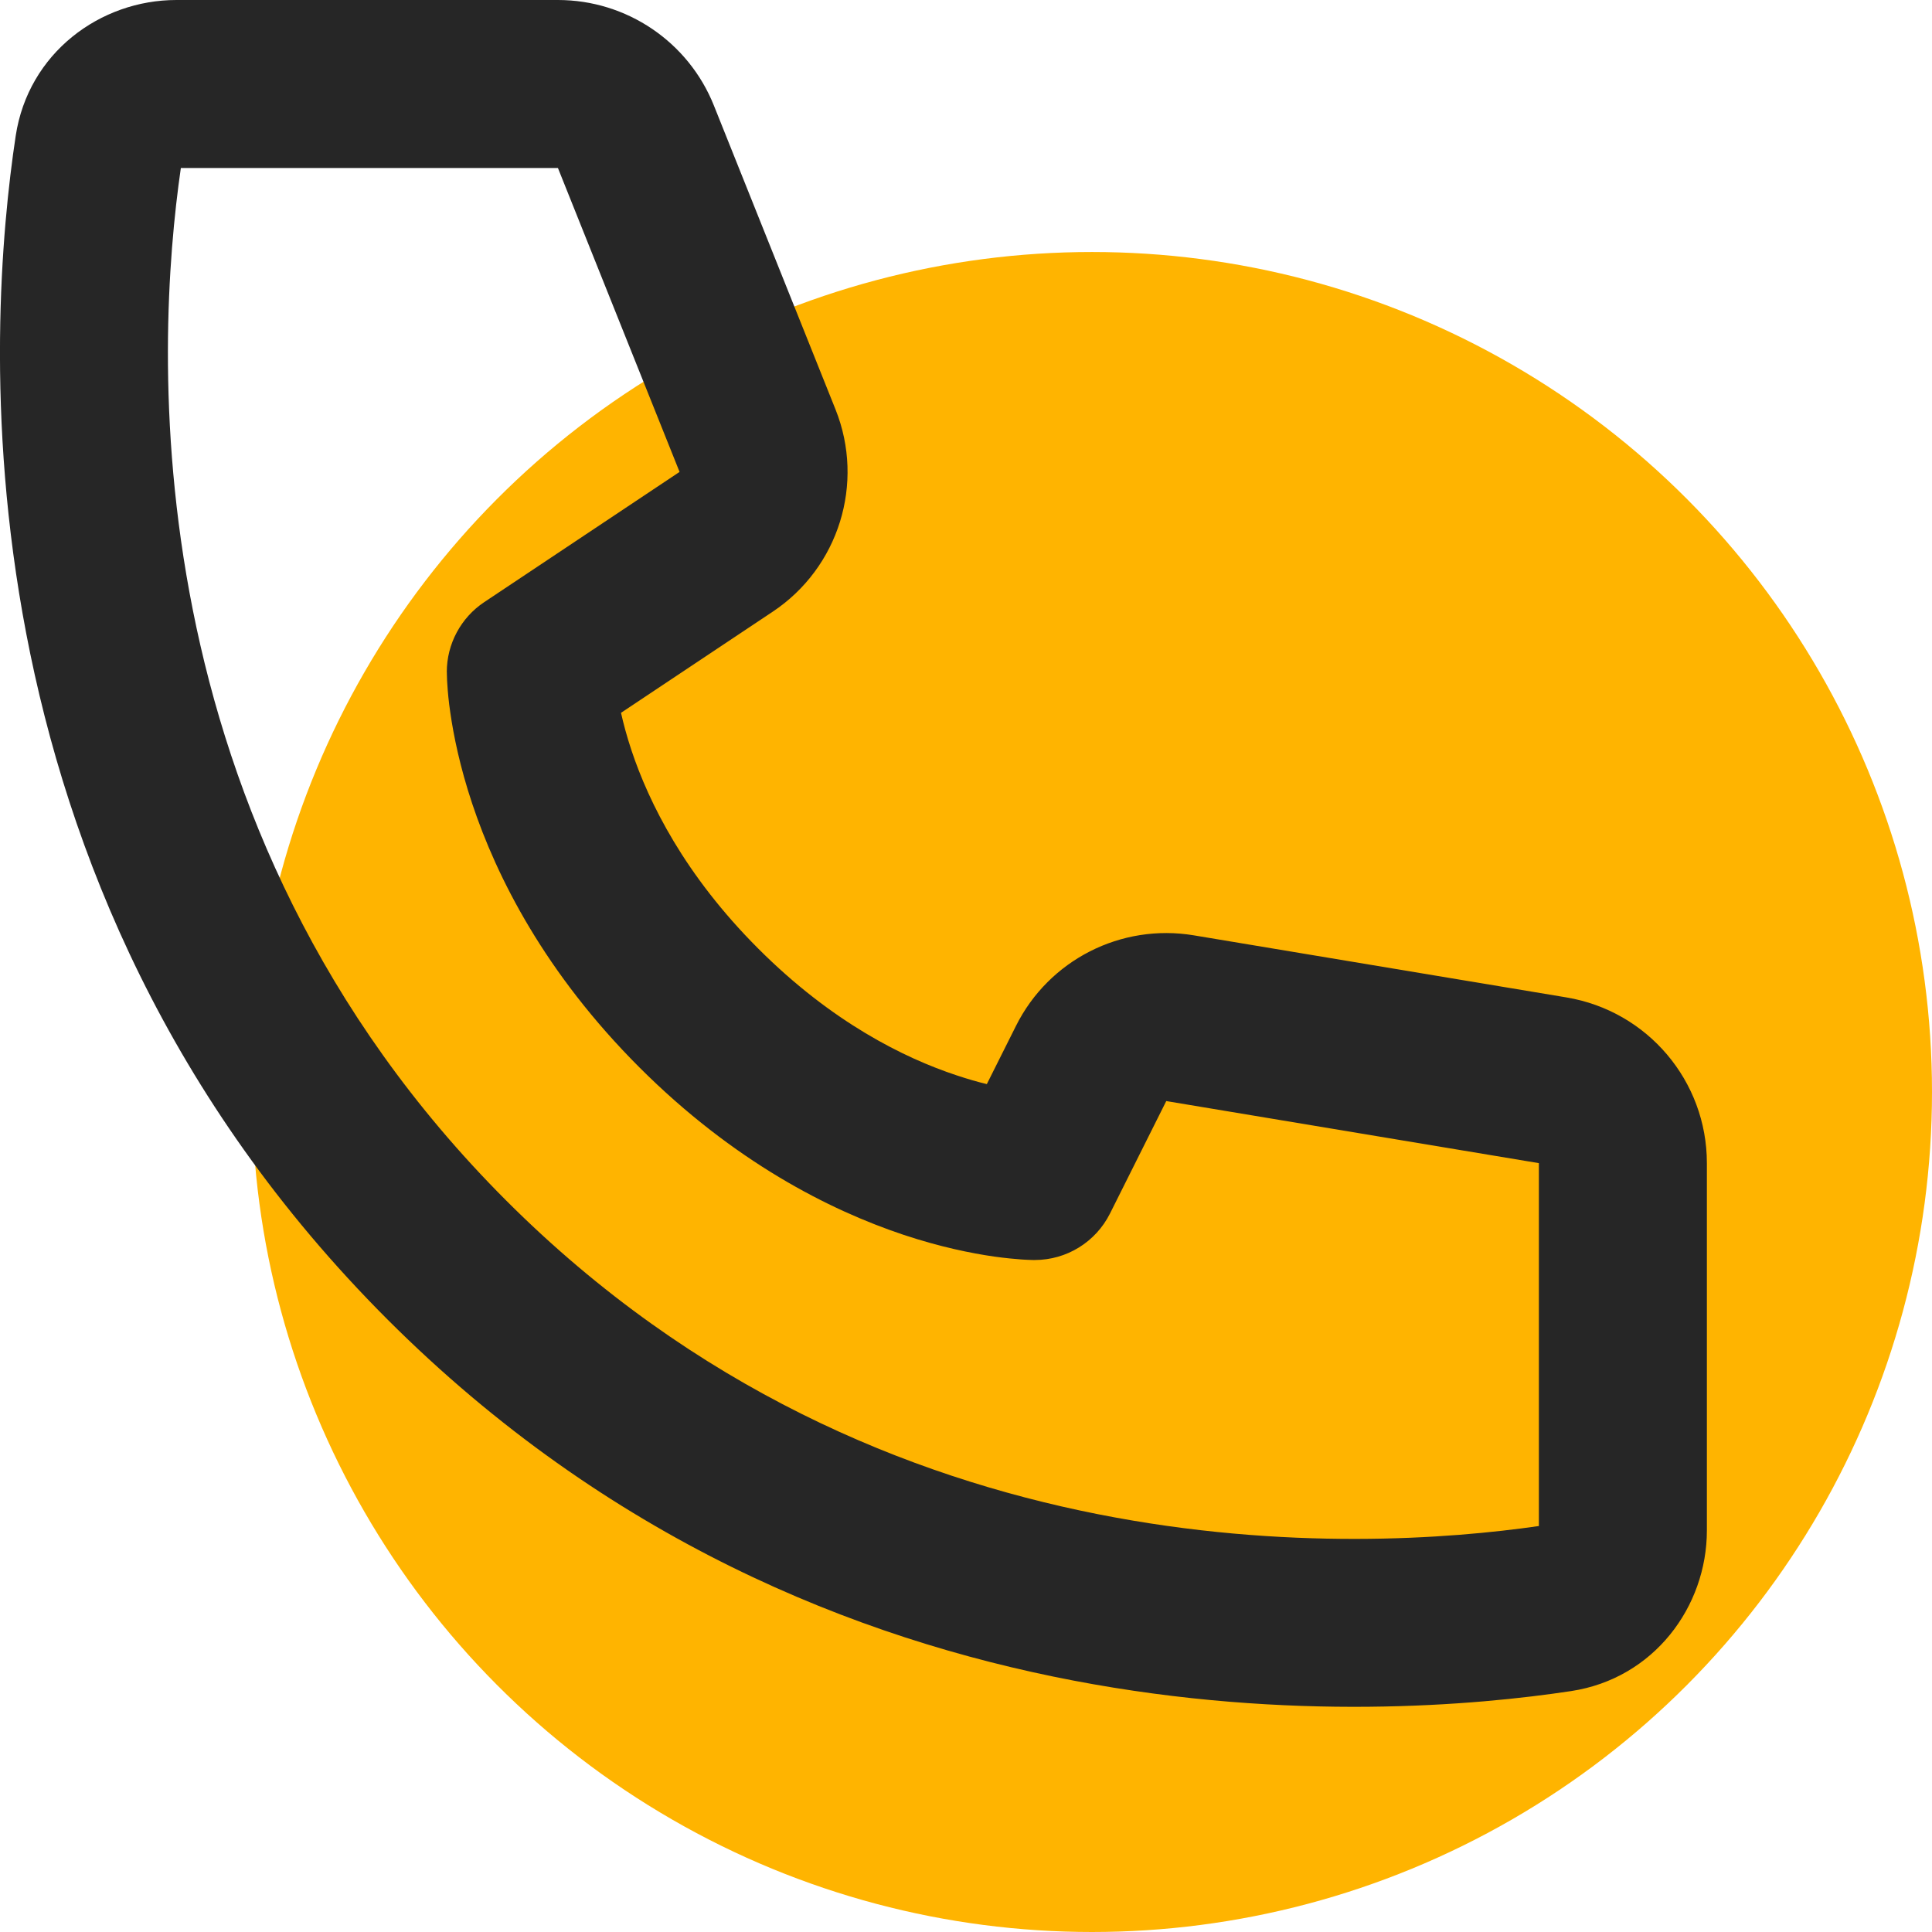
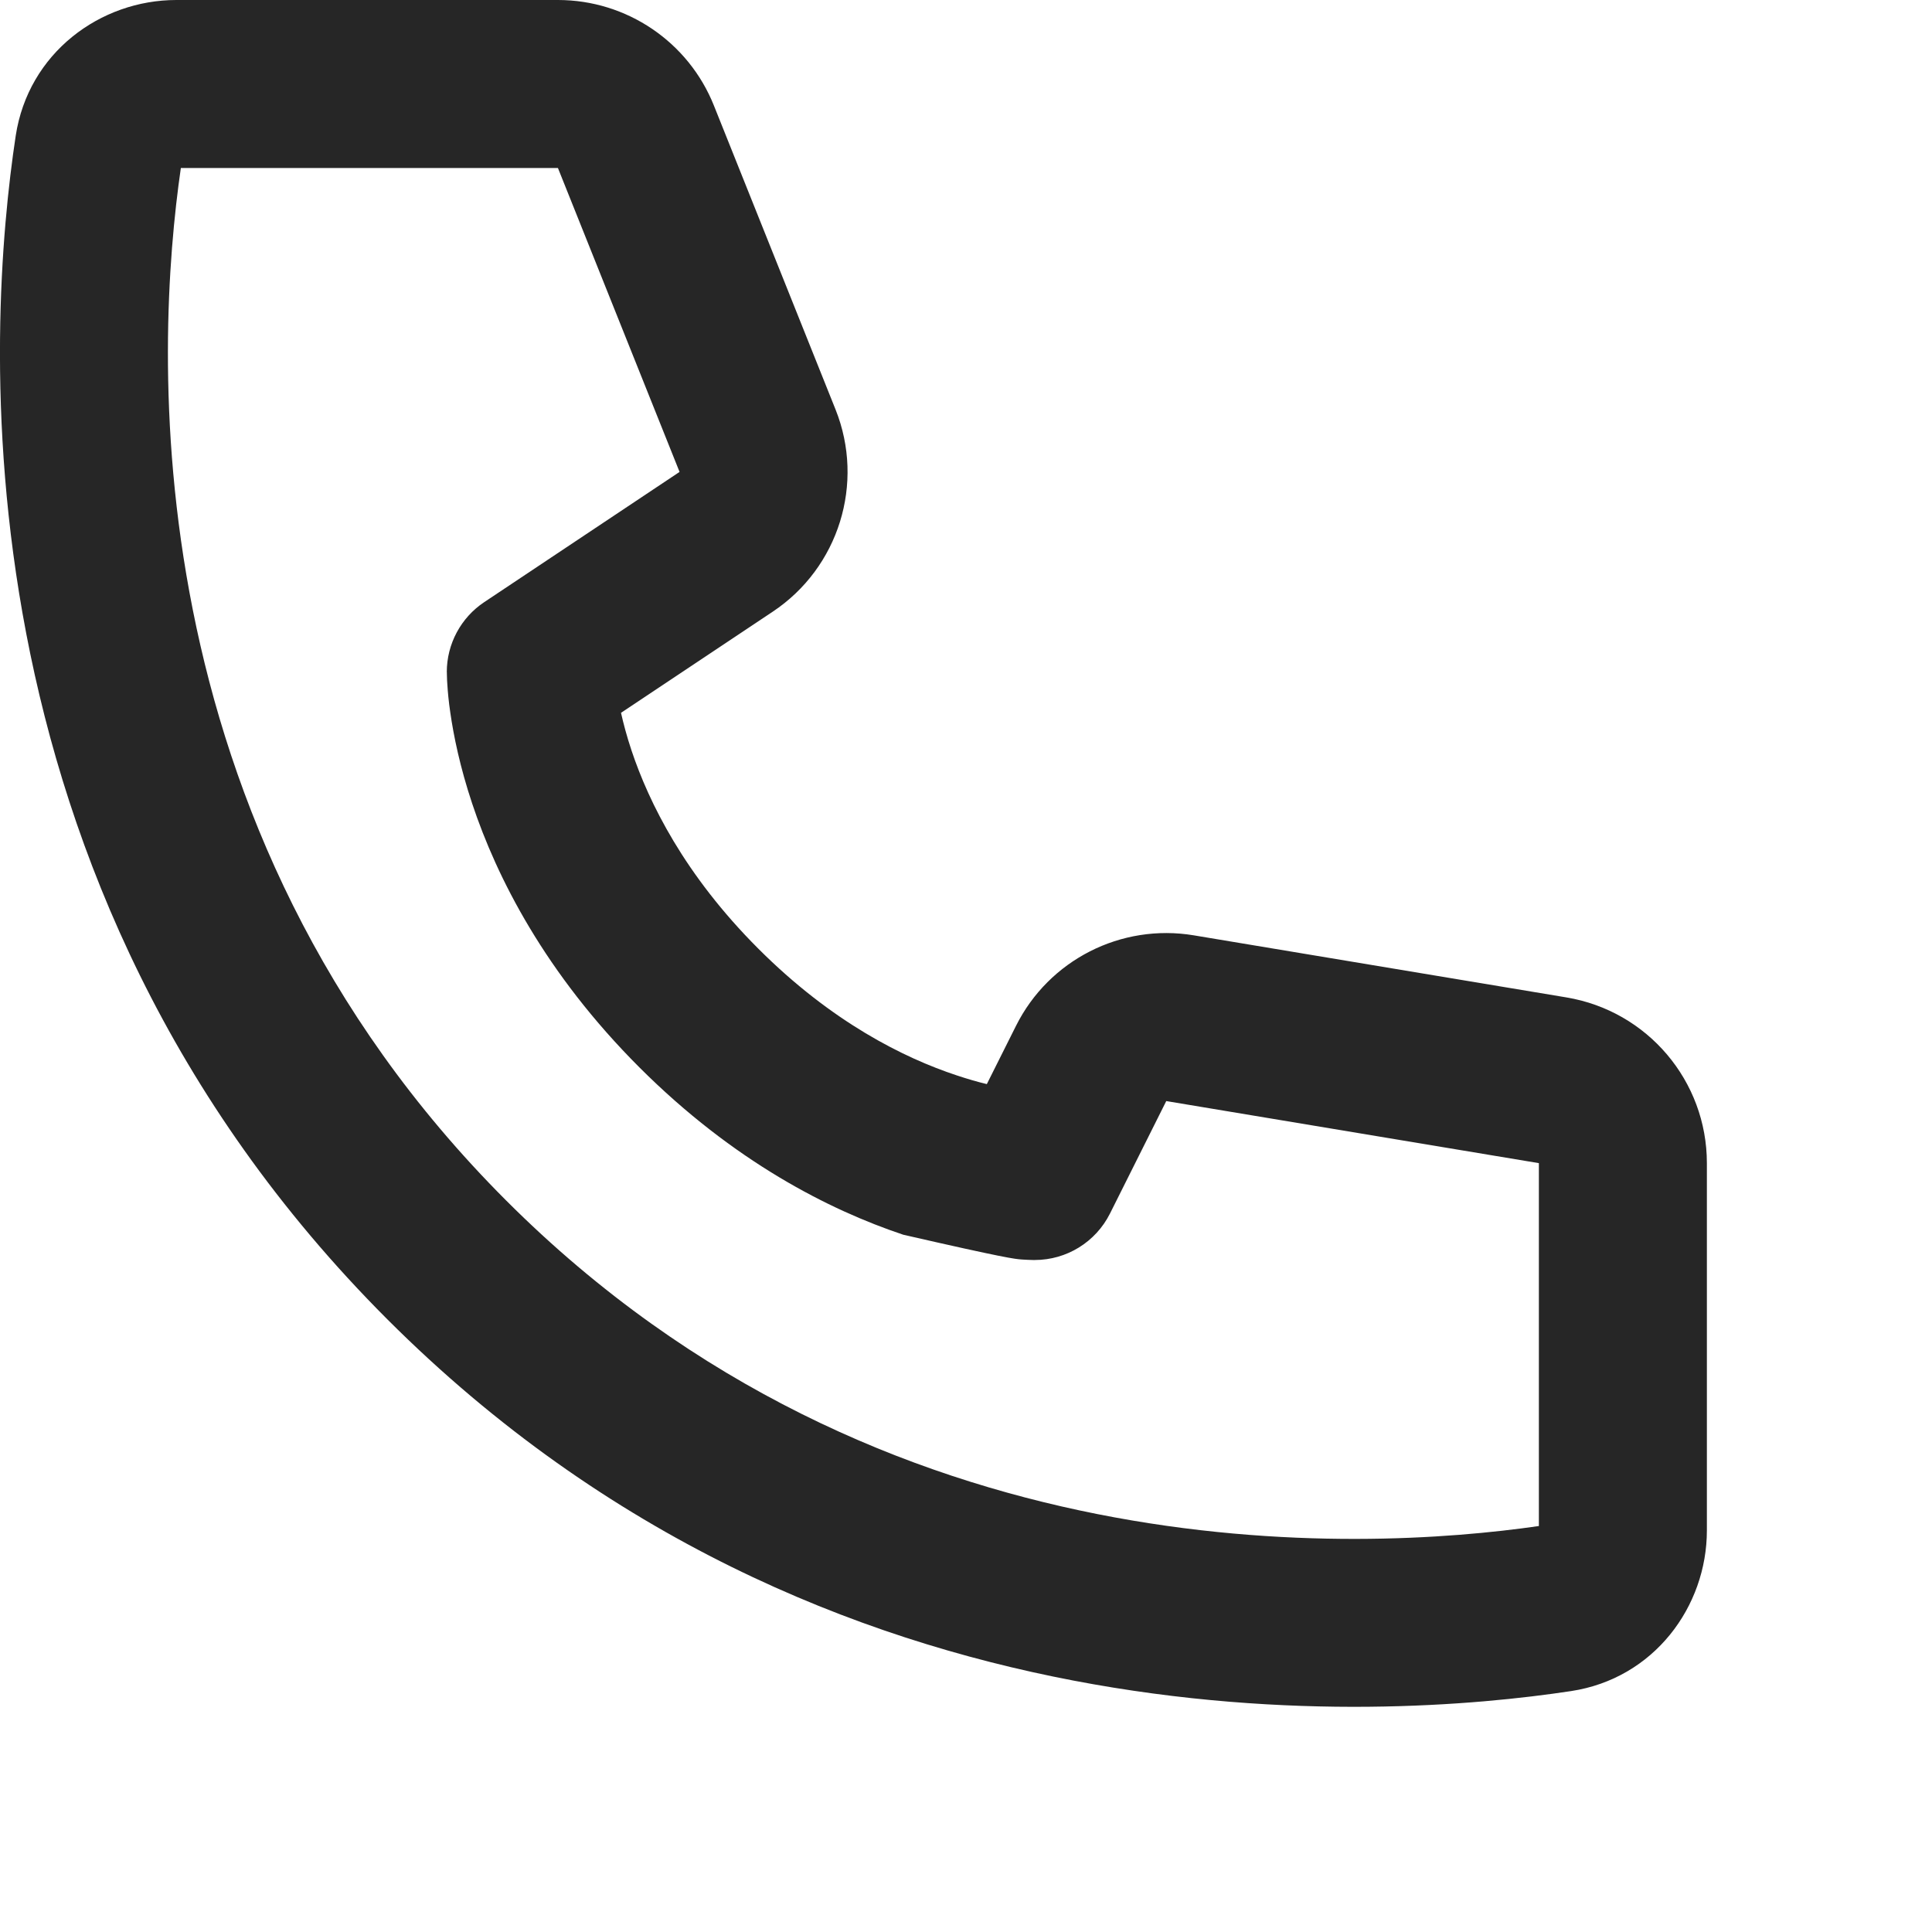
<svg xmlns="http://www.w3.org/2000/svg" width="23" height="23" viewBox="0 0 23 23" fill="none">
-   <circle cx="13" cy="13" r="10" fill="#FFB400" />
-   <path d="M2.153 2H6.642L8.09 5.618L5.765 7.168C5.487 7.353 5.319 7.666 5.319 8C5.322 8.094 5.319 8.001 5.319 8.001L5.319 8.002L5.32 8.004L5.32 8.009L5.32 8.022C5.32 8.031 5.32 8.042 5.321 8.055C5.321 8.081 5.323 8.115 5.326 8.156C5.331 8.238 5.341 8.349 5.361 8.485C5.4 8.756 5.475 9.128 5.621 9.566C5.914 10.446 6.49 11.585 7.612 12.707C8.735 13.829 9.874 14.405 10.753 14.699C11.191 14.845 11.563 14.92 11.834 14.959C11.97 14.978 12.081 14.988 12.163 14.994C12.204 14.997 12.238 14.998 12.264 14.999C12.277 14.999 12.289 15 12.298 15L12.31 15L12.315 15L12.318 15L12.319 15C12.319 15 12.43 14.994 12.319 15C12.698 15 13.044 14.786 13.214 14.447L13.884 13.108L18.32 13.847V18.167C16.208 18.472 10.507 18.773 6.027 14.293C1.546 9.813 1.847 4.111 2.153 2ZM7.393 8.486L9.199 7.282C9.986 6.758 10.298 5.753 9.947 4.875L8.499 1.257C8.196 0.498 7.46 0 6.642 0H2.1C1.192 0 0.337 0.631 0.187 1.617C-0.152 3.86 -0.614 10.481 4.612 15.707C9.838 20.933 16.46 20.471 18.703 20.132C19.688 19.983 20.32 19.128 20.32 18.219V13.847C20.32 12.869 19.613 12.035 18.648 11.874L14.212 11.135C13.346 10.991 12.487 11.428 12.095 12.213L11.748 12.906C11.639 12.88 11.518 12.845 11.386 12.801C10.765 12.595 9.904 12.171 9.027 11.293C8.149 10.415 7.725 9.554 7.518 8.934C7.462 8.766 7.422 8.615 7.393 8.486Z" fill="#262626" />
+   <path d="M2.153 2H6.642L8.09 5.618L5.765 7.168C5.487 7.353 5.319 7.666 5.319 8C5.322 8.094 5.319 8.001 5.319 8.001L5.319 8.002L5.32 8.004L5.32 8.009L5.32 8.022C5.32 8.031 5.32 8.042 5.321 8.055C5.321 8.081 5.323 8.115 5.326 8.156C5.331 8.238 5.341 8.349 5.361 8.485C5.4 8.756 5.475 9.128 5.621 9.566C5.914 10.446 6.49 11.585 7.612 12.707C8.735 13.829 9.874 14.405 10.753 14.699C11.97 14.978 12.081 14.988 12.163 14.994C12.204 14.997 12.238 14.998 12.264 14.999C12.277 14.999 12.289 15 12.298 15L12.31 15L12.315 15L12.318 15L12.319 15C12.319 15 12.43 14.994 12.319 15C12.698 15 13.044 14.786 13.214 14.447L13.884 13.108L18.32 13.847V18.167C16.208 18.472 10.507 18.773 6.027 14.293C1.546 9.813 1.847 4.111 2.153 2ZM7.393 8.486L9.199 7.282C9.986 6.758 10.298 5.753 9.947 4.875L8.499 1.257C8.196 0.498 7.46 0 6.642 0H2.1C1.192 0 0.337 0.631 0.187 1.617C-0.152 3.86 -0.614 10.481 4.612 15.707C9.838 20.933 16.46 20.471 18.703 20.132C19.688 19.983 20.32 19.128 20.32 18.219V13.847C20.32 12.869 19.613 12.035 18.648 11.874L14.212 11.135C13.346 10.991 12.487 11.428 12.095 12.213L11.748 12.906C11.639 12.88 11.518 12.845 11.386 12.801C10.765 12.595 9.904 12.171 9.027 11.293C8.149 10.415 7.725 9.554 7.518 8.934C7.462 8.766 7.422 8.615 7.393 8.486Z" fill="#262626" />
</svg>